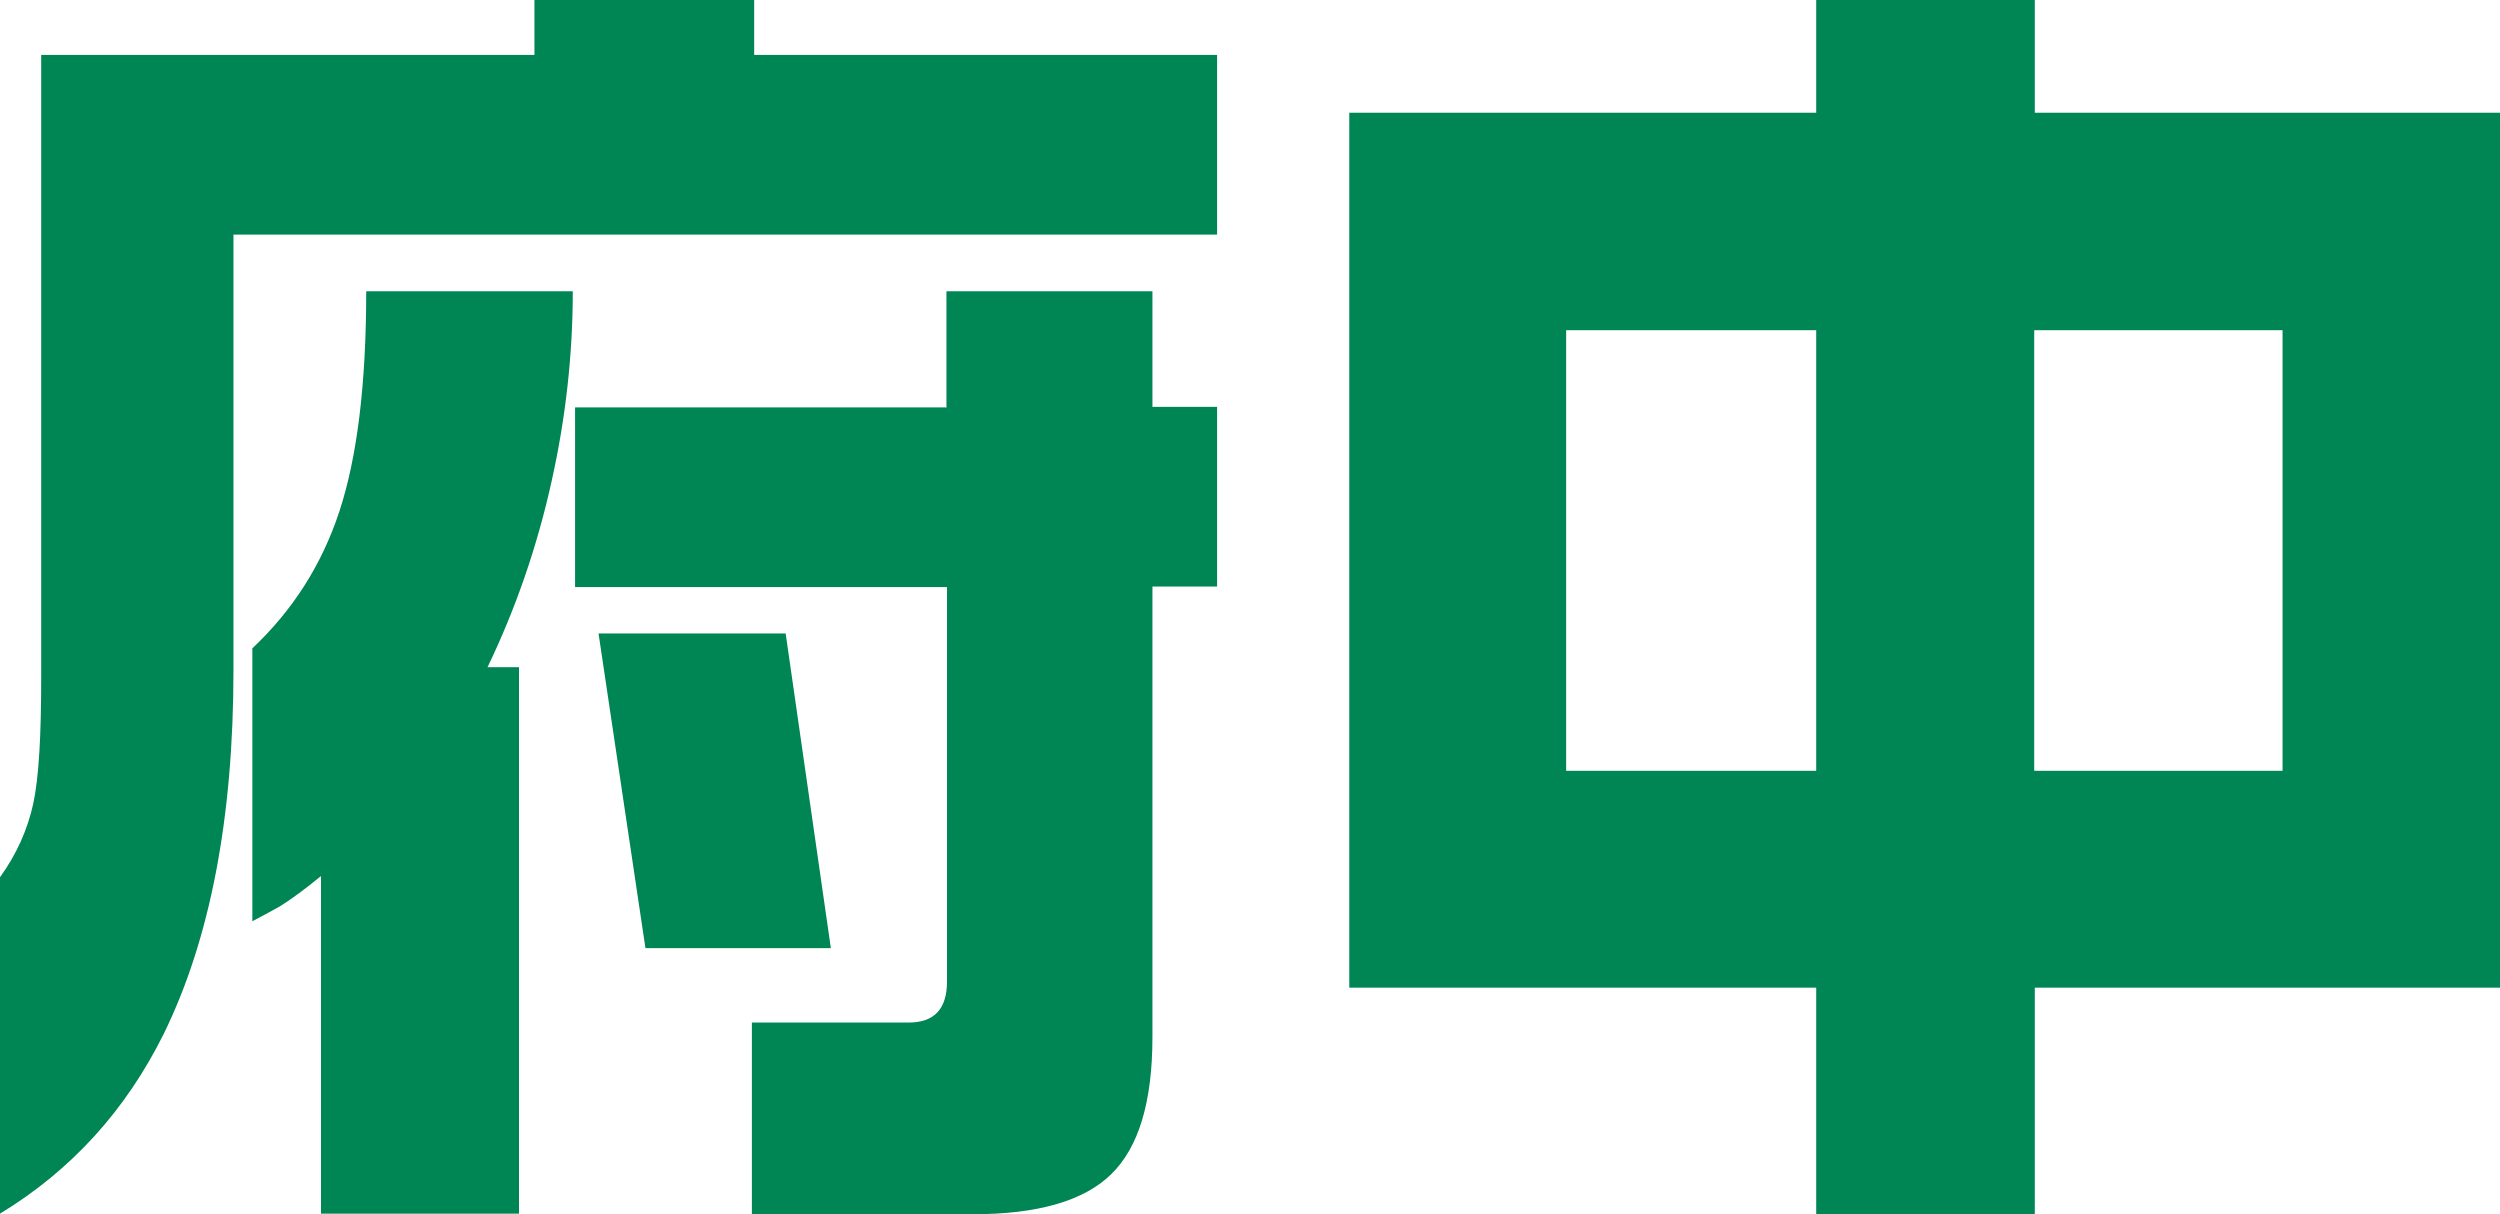
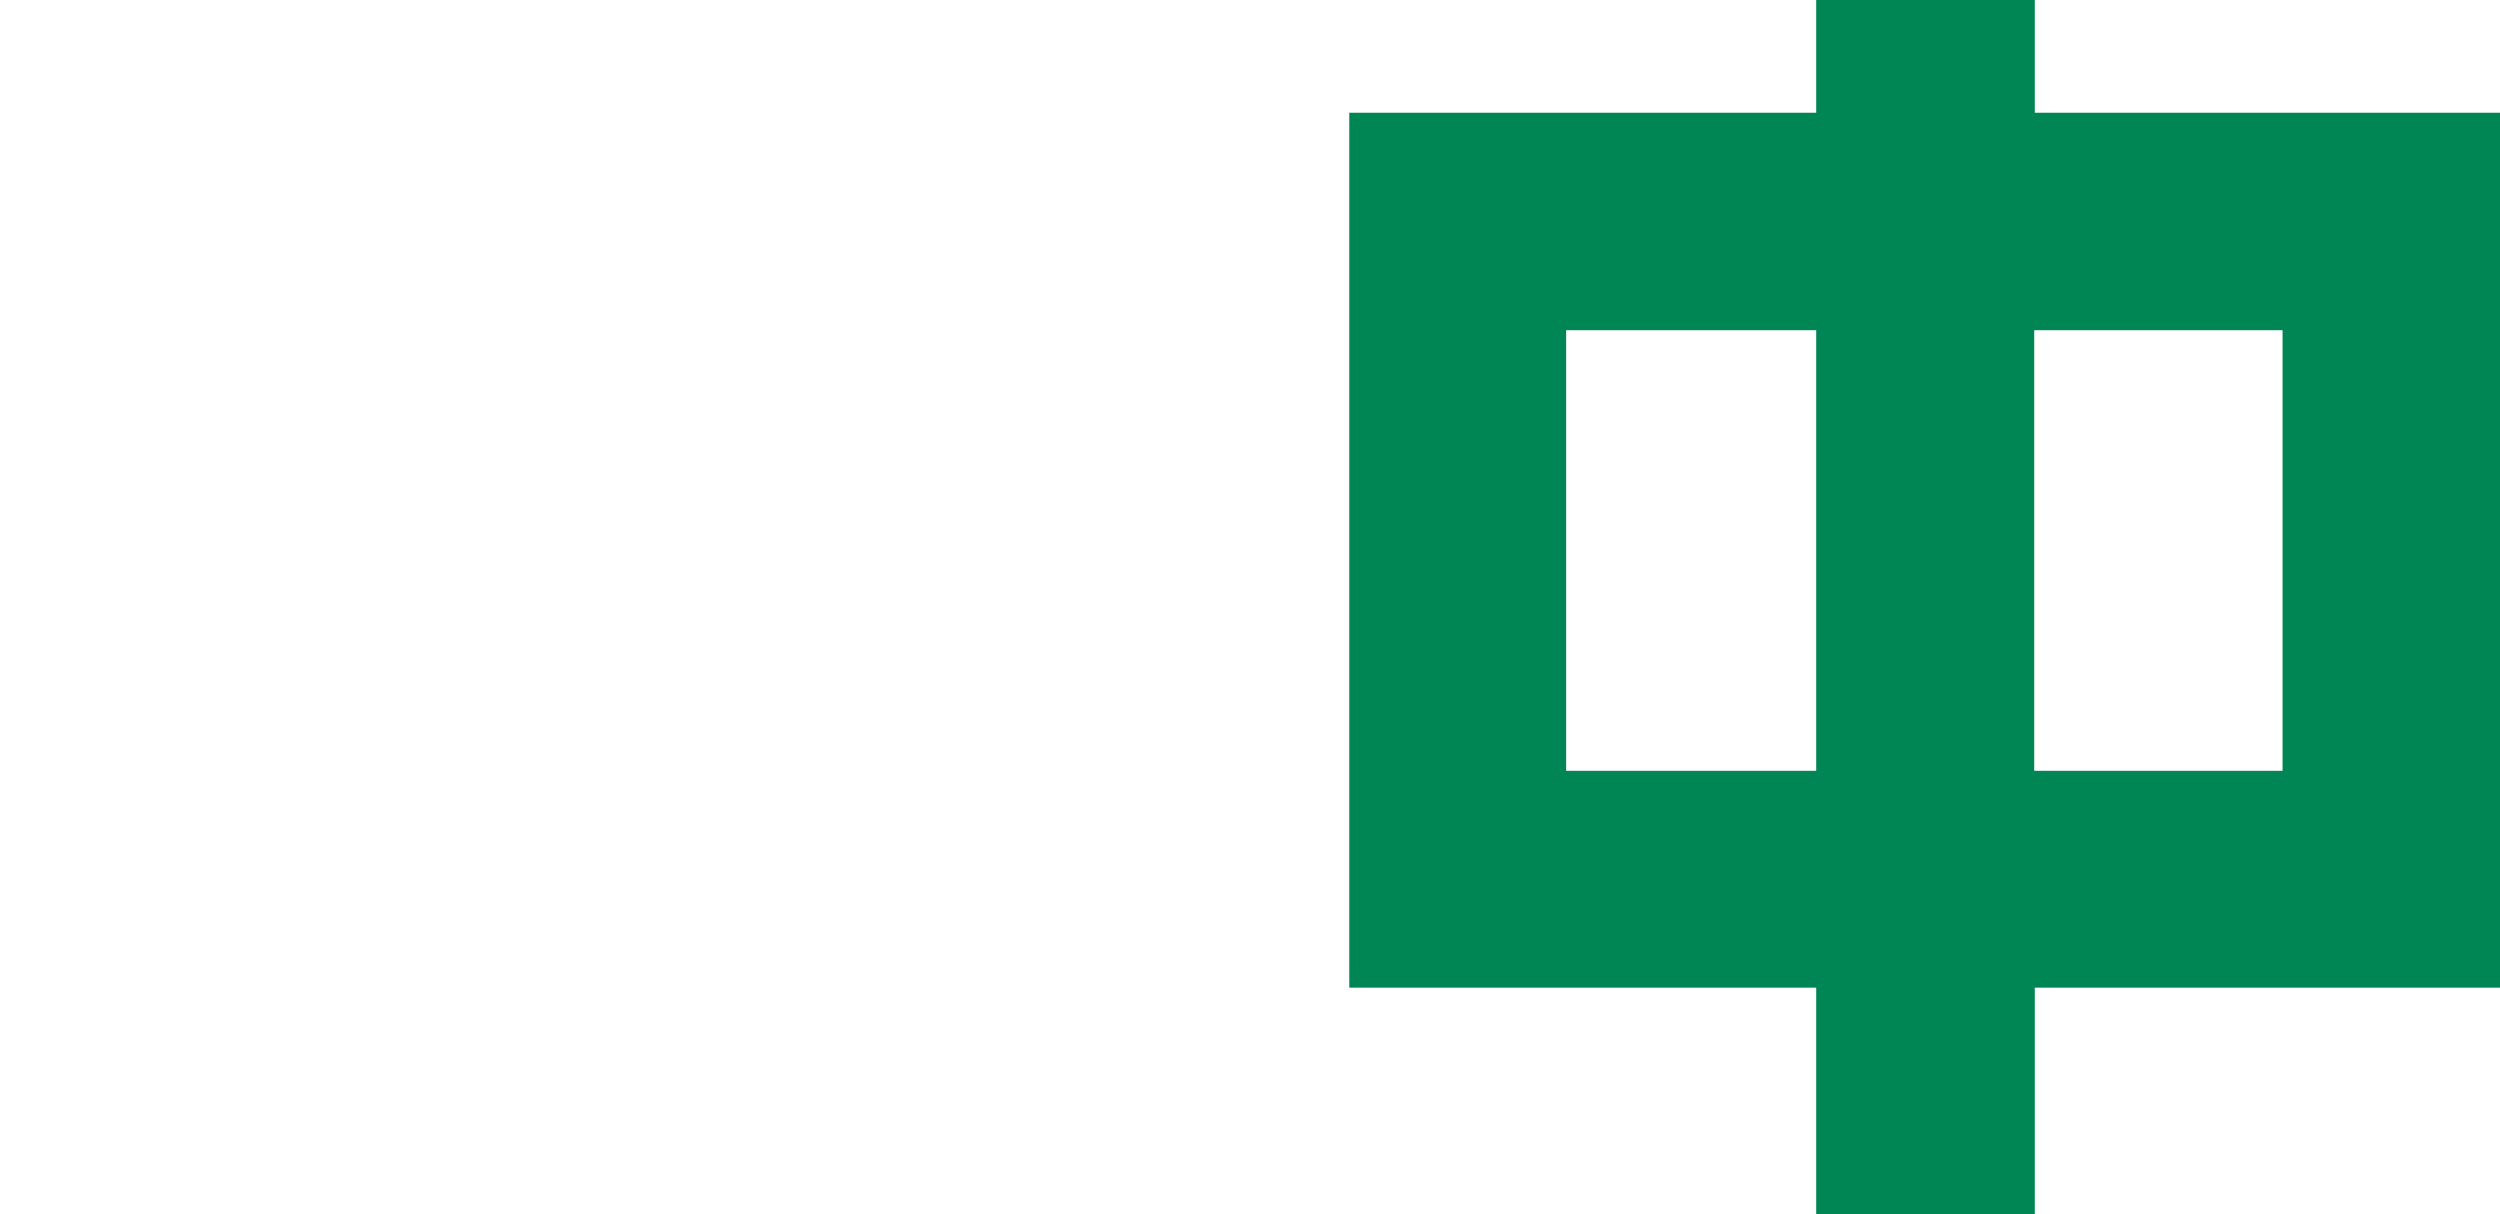
<svg xmlns="http://www.w3.org/2000/svg" id="_レイヤー_2" viewBox="0 0 43.69 21.22">
  <defs>
    <style>.cls-1{fill:#008554;stroke-width:0px;}</style>
  </defs>
  <g id="_レイヤー_1-2">
-     <path class="cls-1" d="m13.18,0v.96h8.09v3.14H4.08v7.61c0,2.59-.41,4.71-1.22,6.36-.66,1.33-1.61,2.38-2.86,3.14v-5.88c.29-.4.48-.83.58-1.28.1-.46.14-1.2.14-2.22V.96h8.62v-.96h3.84Zm-3.17,5.09c0,1.09-.12,2.2-.37,3.32-.25,1.13-.62,2.21-1.12,3.25h.55v9.55h-3.46v-5.9c-.27.22-.51.4-.72.53-.11.06-.27.15-.48.26v-4.77c.7-.66,1.21-1.45,1.52-2.39.31-.94.47-2.22.47-3.85h3.6Zm6.53,2.02v-2.02h3.6v2.02h1.13v3.14h-1.13v7.87c0,1.14-.24,1.93-.72,2.4s-1.29.7-2.42.7h-3.86v-3.35h2.74c.45,0,.67-.24.67-.72v-6.89h-6.5v-3.14h6.5Zm-2.81,3.96l.79,5.5h-3.24l-.82-5.5h3.26Z" />
    <path class="cls-1" d="m31.74,1.97V0h3.82v1.97h8.14v15.29h-8.14v3.96h-3.82v-3.96h-8.16V1.97h8.16Zm-4.37,11.5h4.37v-7.7h-4.37v7.7Zm8.18,0h4.34v-7.7h-4.34v7.7Z" />
  </g>
</svg>